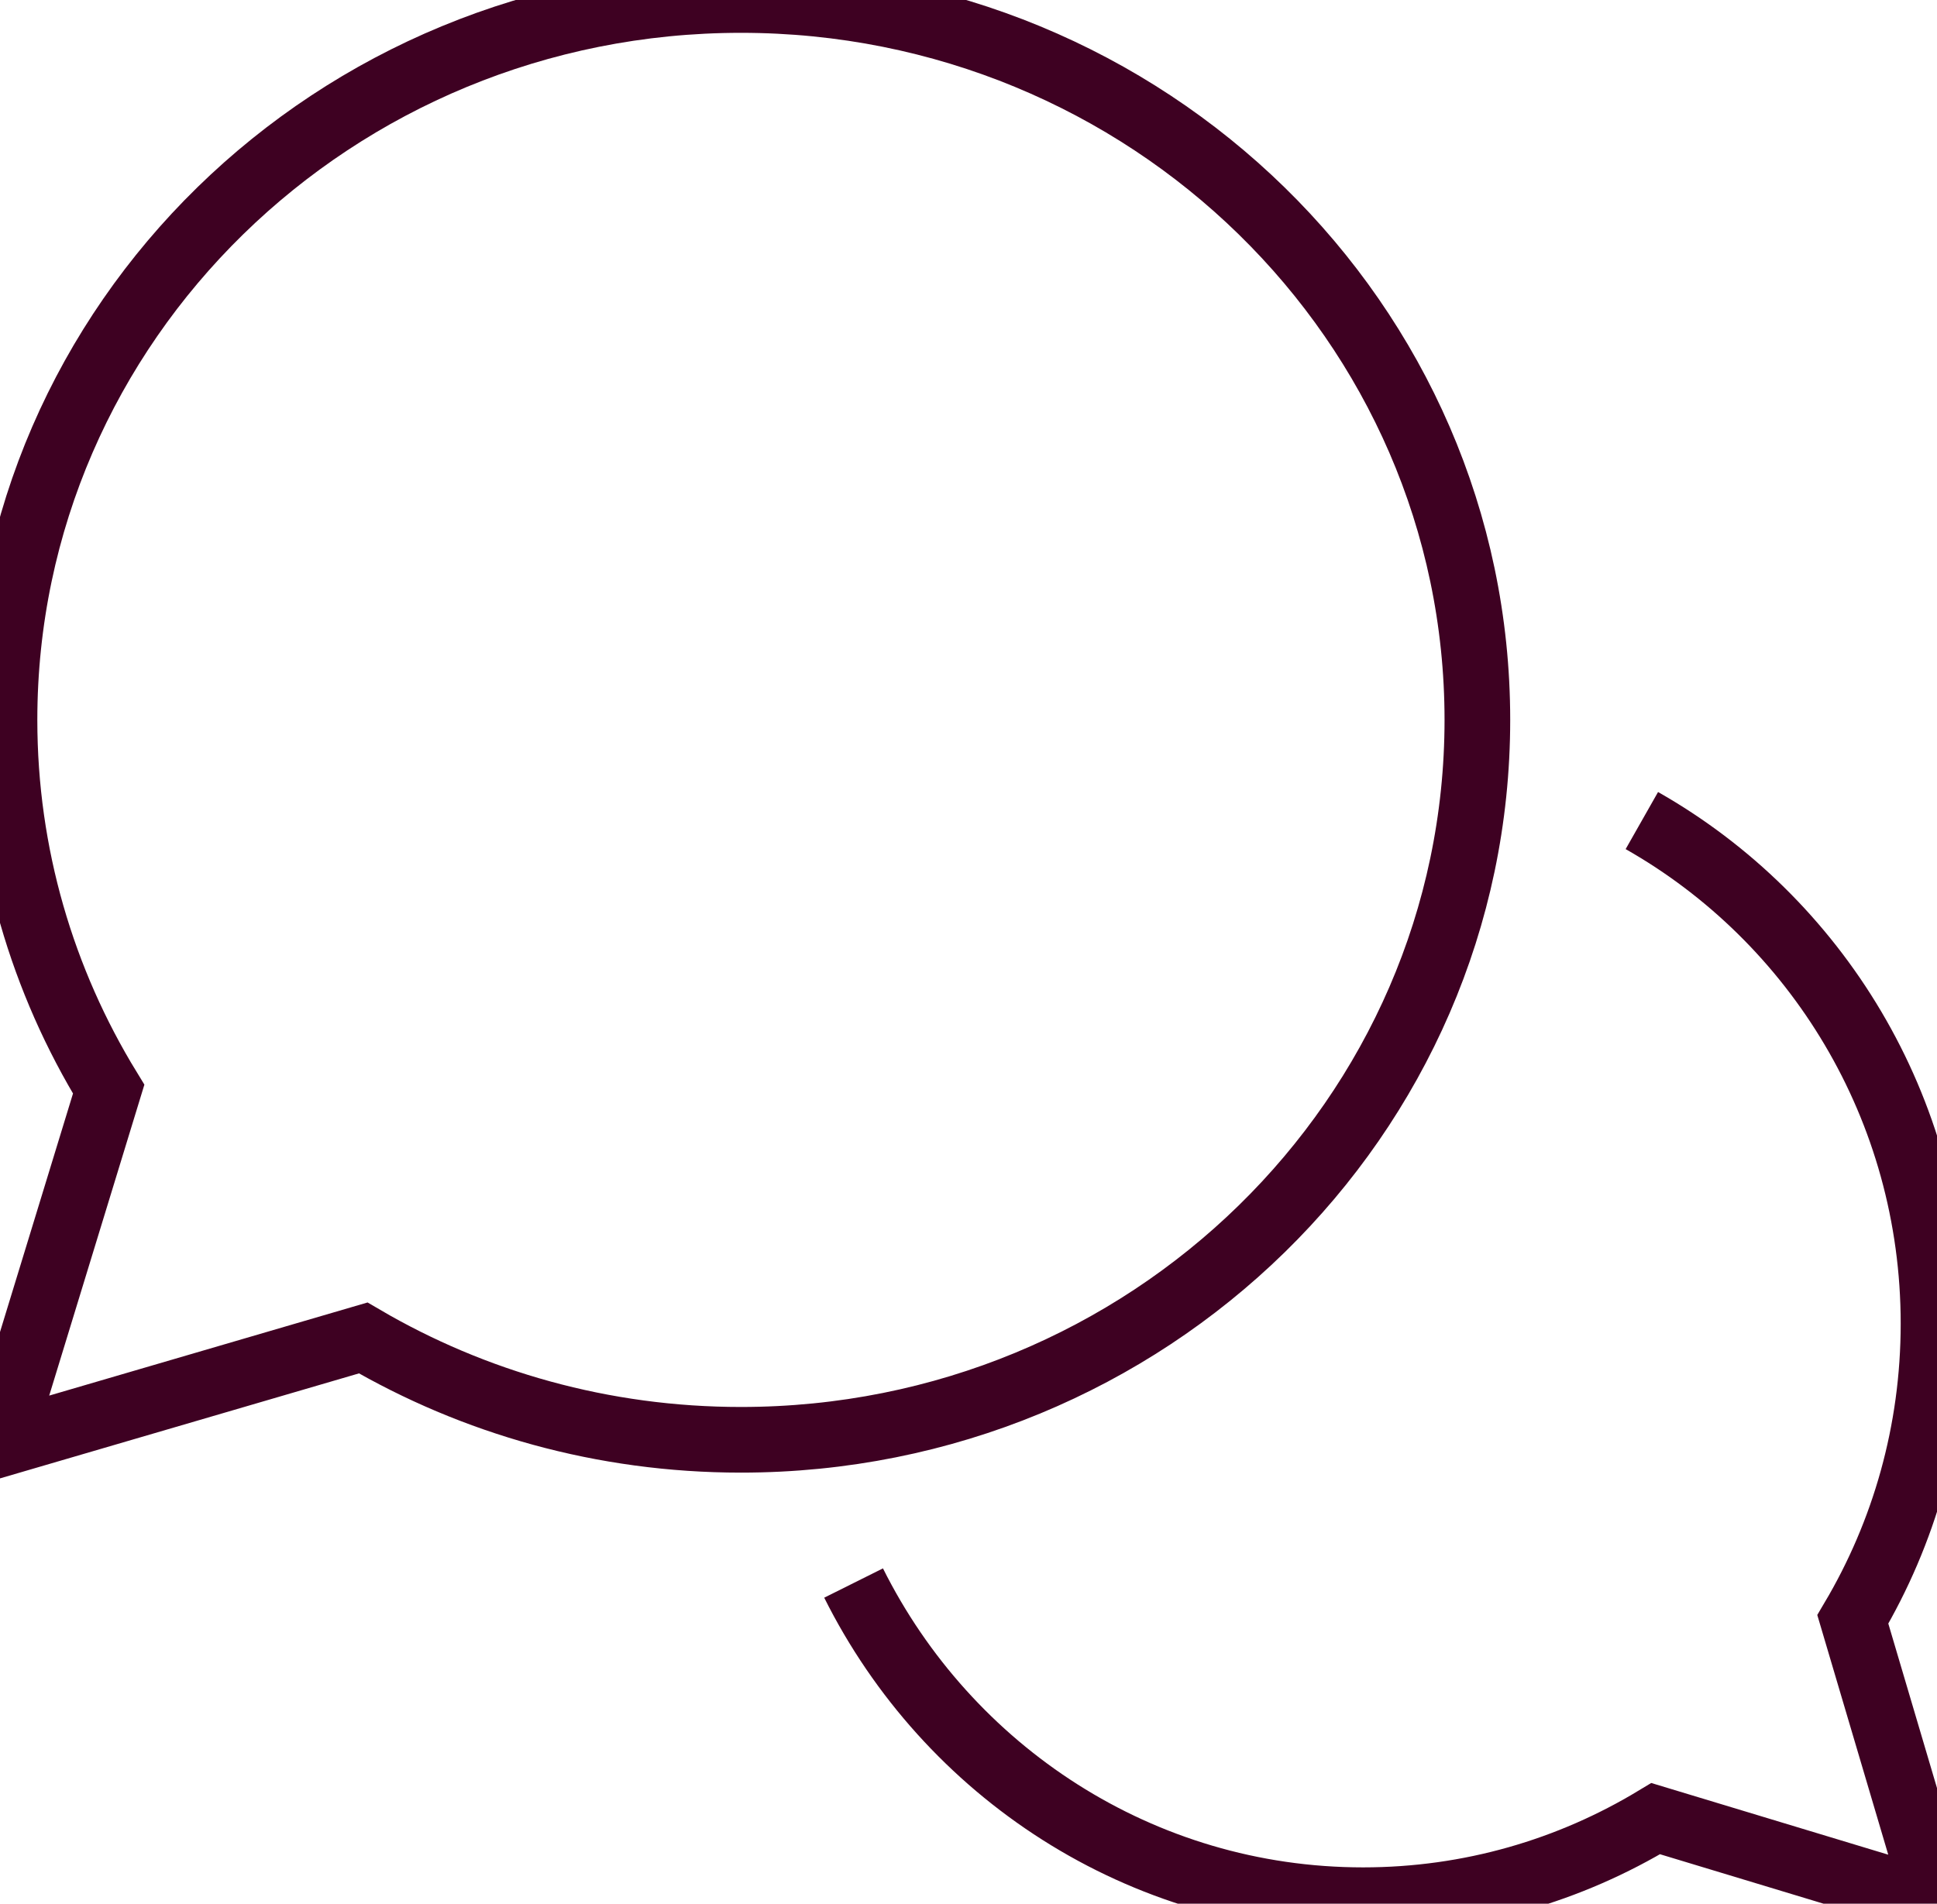
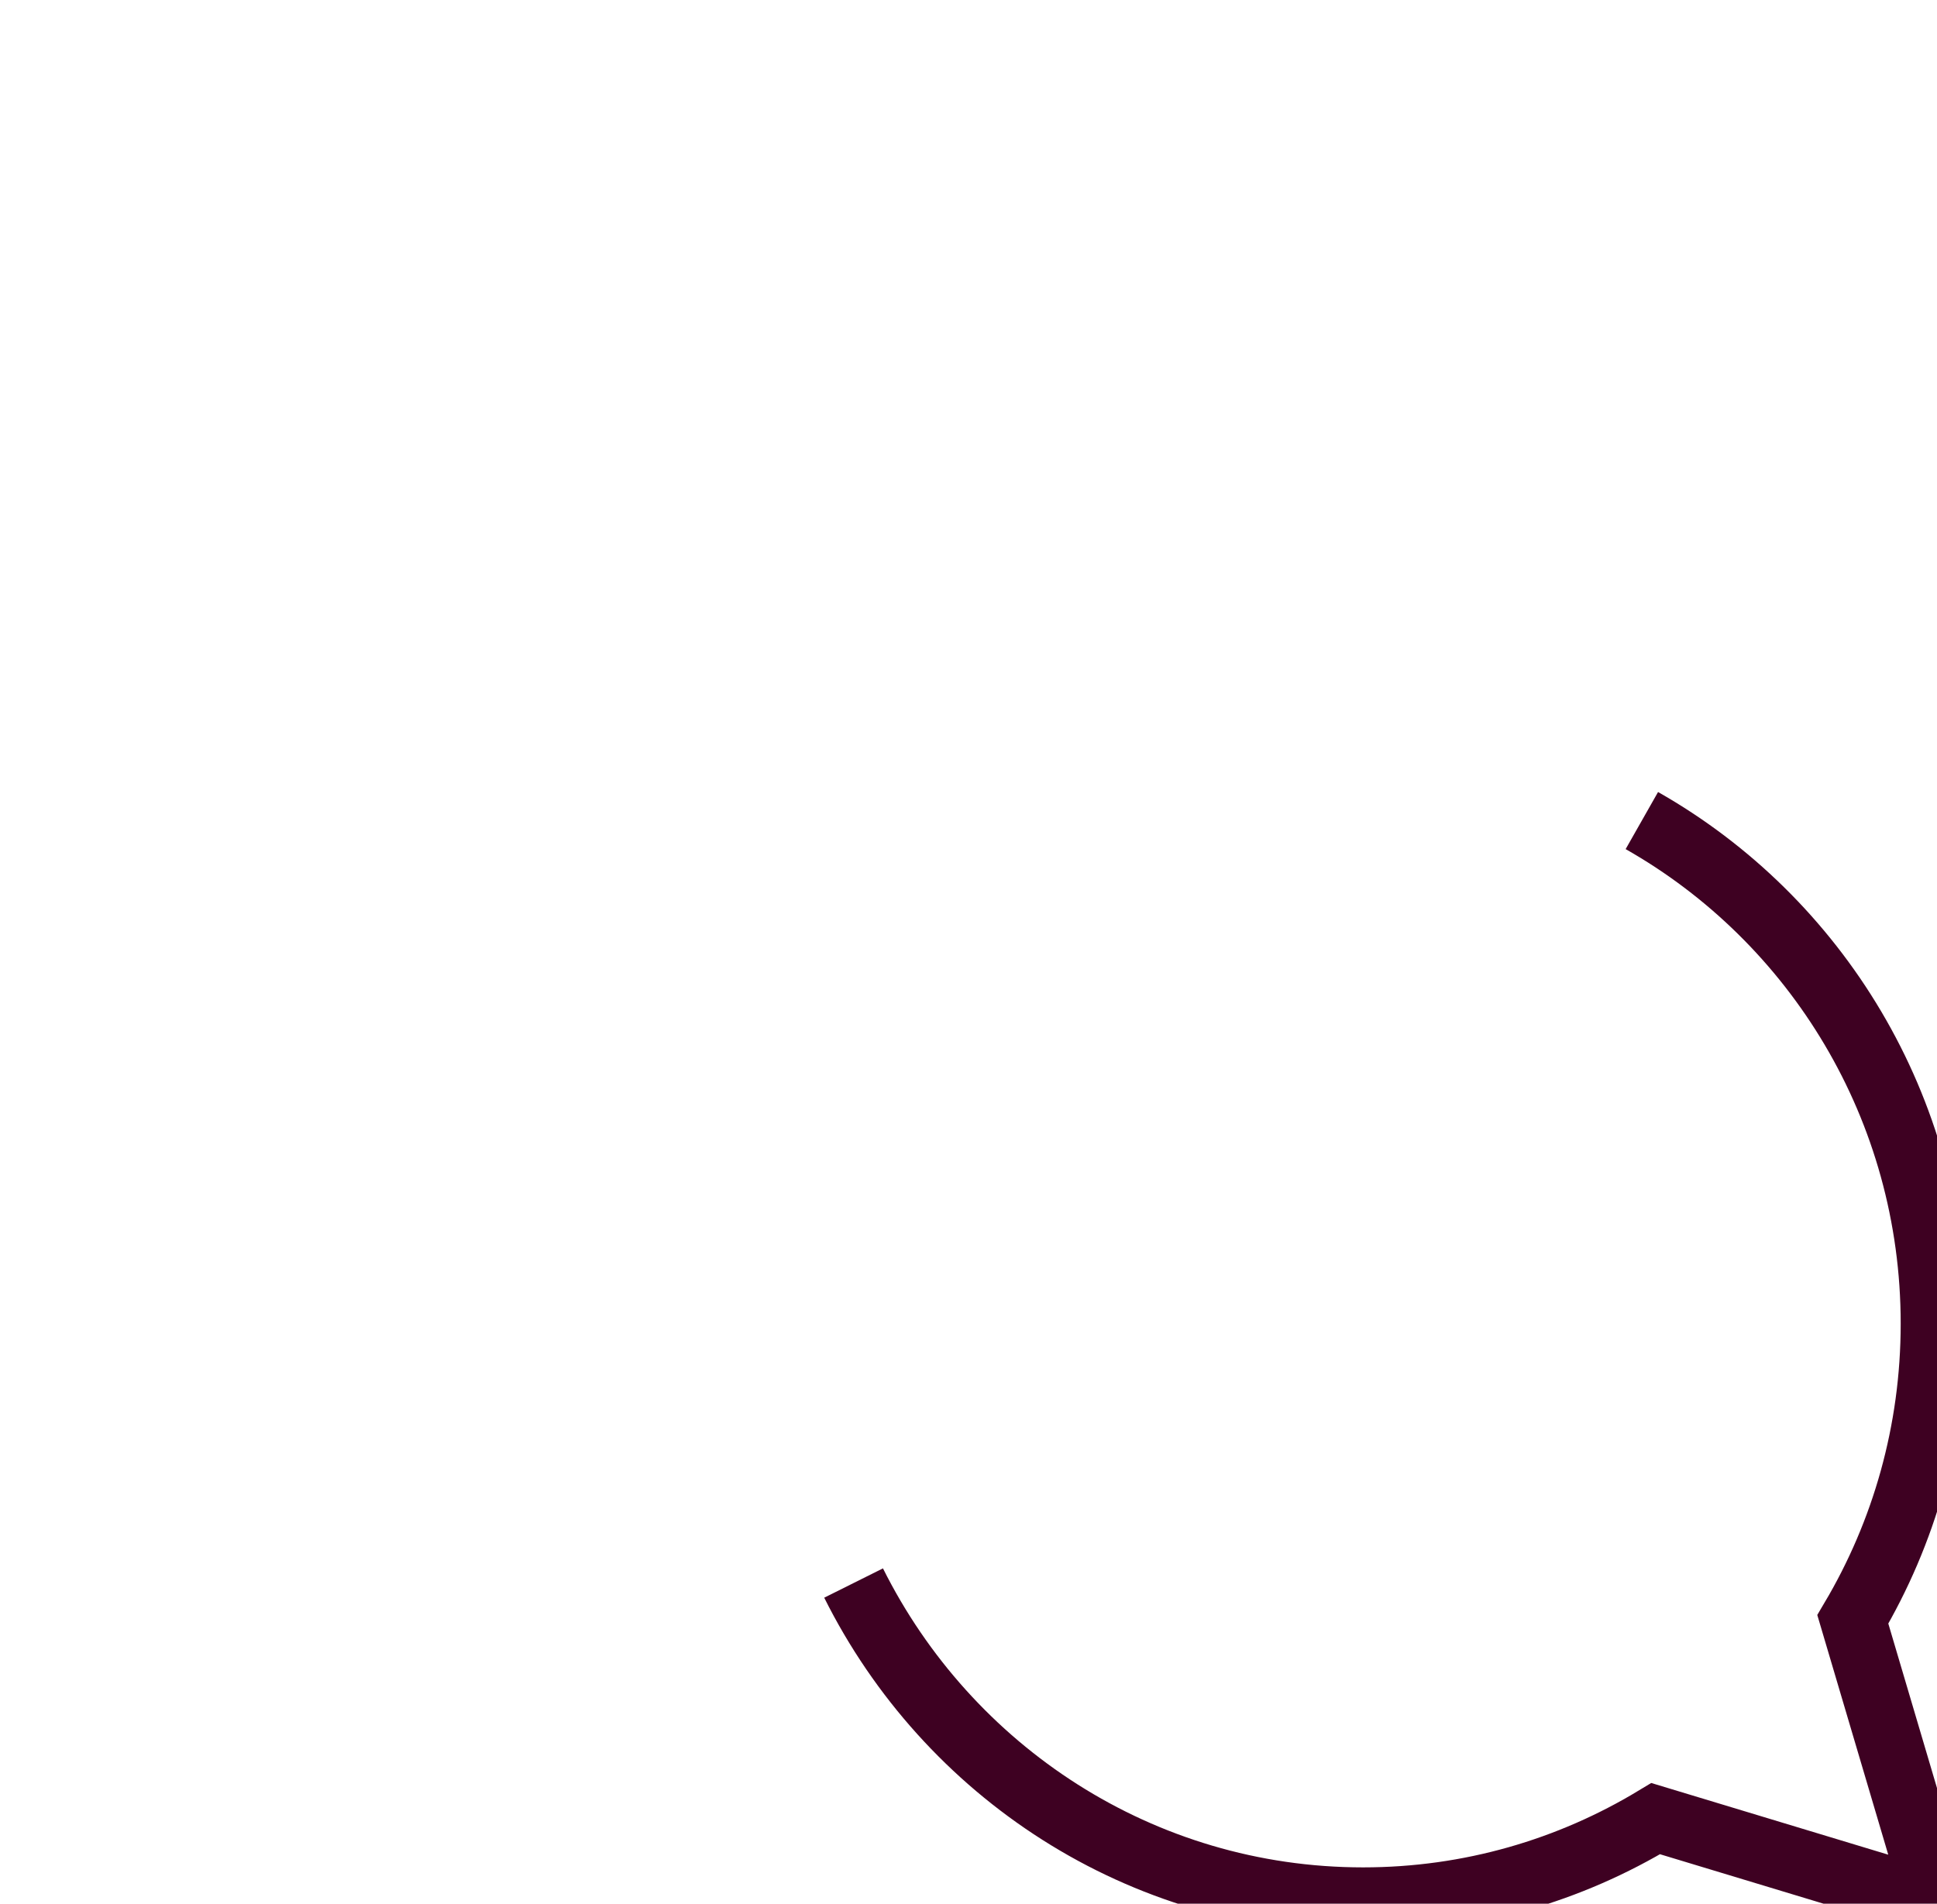
<svg xmlns="http://www.w3.org/2000/svg" width="59px" height="58px" viewBox="0 0 59 58" version="1.1">
  <title>question-mark-HD-Overview-desktop@3x</title>
  <g id="Desktop" stroke="none" stroke-width="1" fill="none" fill-rule="evenodd">
    <g id="2.0_About_HD_Chorea" transform="translate(-563, -2239)" stroke="#3E0122" stroke-width="2">
      <g id="Stories-of-hope-callout" transform="translate(236, 2239)">
        <g id="question-mark-HD-Overview-desktop" transform="translate(327, 0)">
-           <path d="M11.063,40.763 C14.427,42.732 18.361,43.866 22.568,43.866 C34.955,43.866 45,34.044 45,21.933 C45,9.822 34.955,0 22.568,0 C10.182,0 0.137,9.822 0.137,21.933 C0.137,26.047 1.297,29.893 3.31,33.183 L0,44 L11.063,40.763 Z" id="Stroke-1" />
          <path d="M34.99,25 C29.689,28.008 26.106,33.746 26.106,40.328 C26.106,43.622 27.004,46.703 28.564,49.337 L26,58 L34.568,55.408 C37.175,56.985 40.221,57.893 43.48,57.893 C50.263,57.893 56.139,53.962 59,48.23" id="Path" transform="translate(42.5, 41.5) scale(-1, 1) translate(-42.5, -41.5) " />
        </g>
      </g>
    </g>
  </g>
</svg>